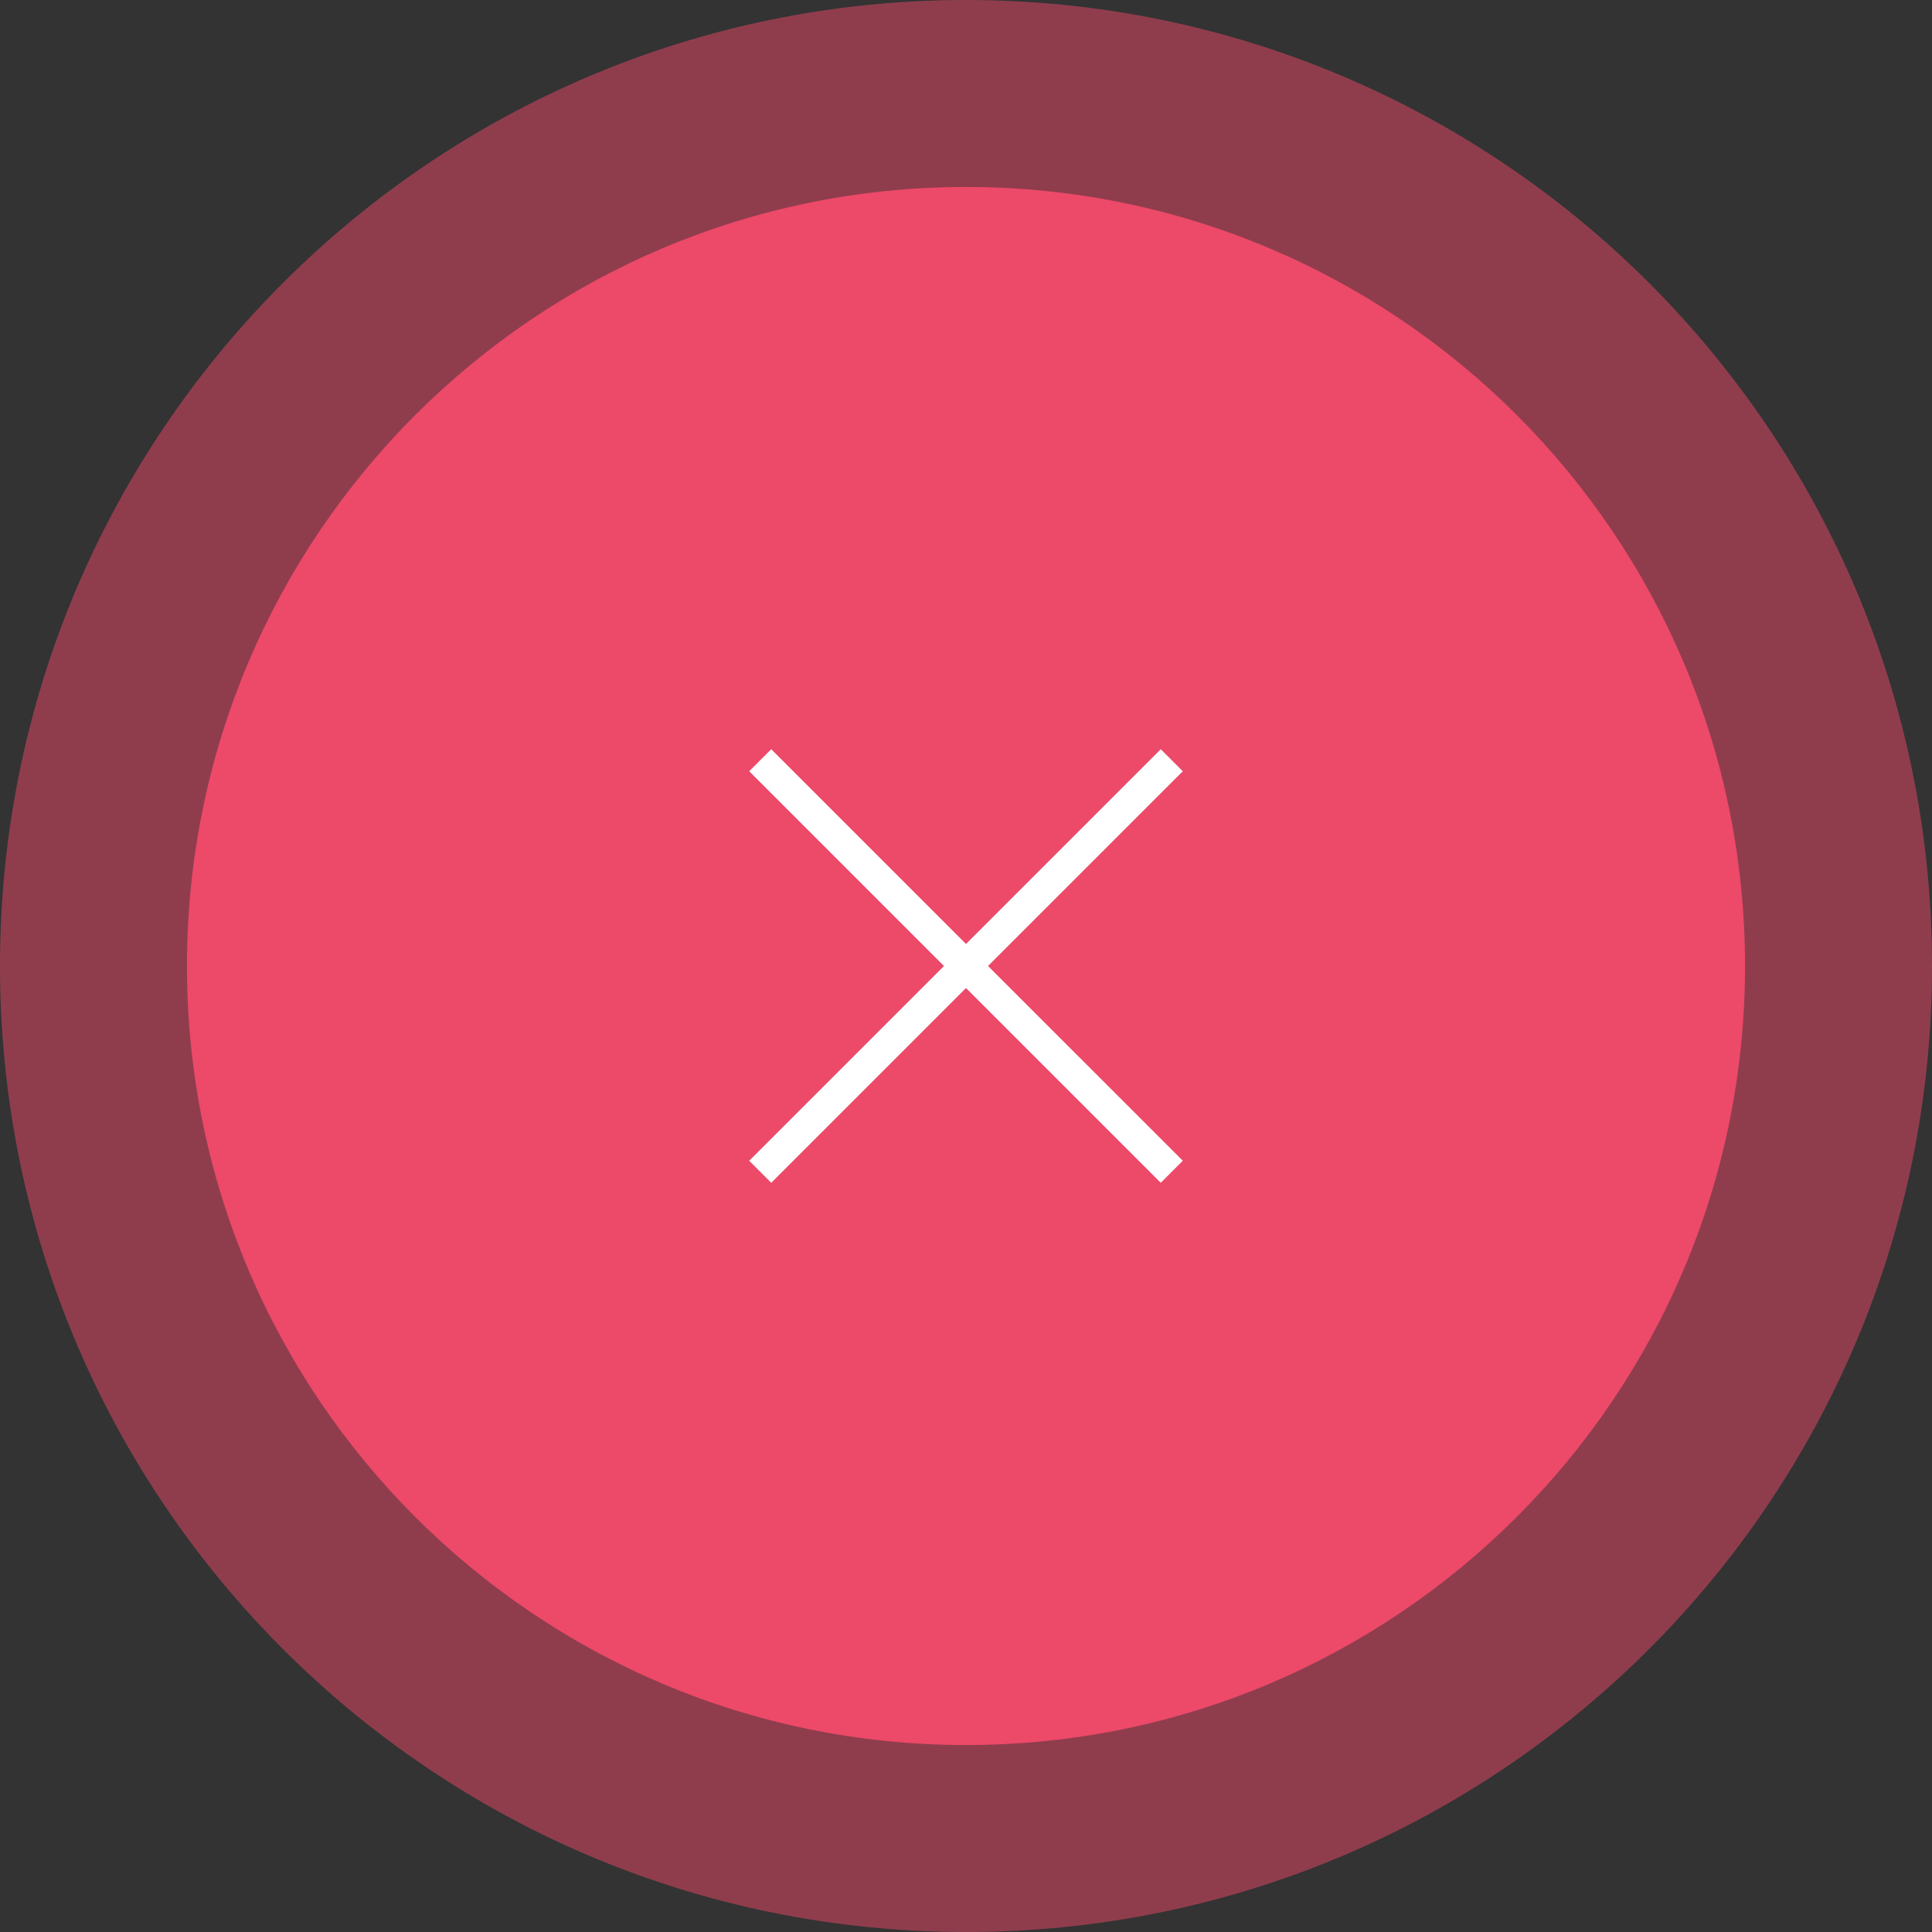
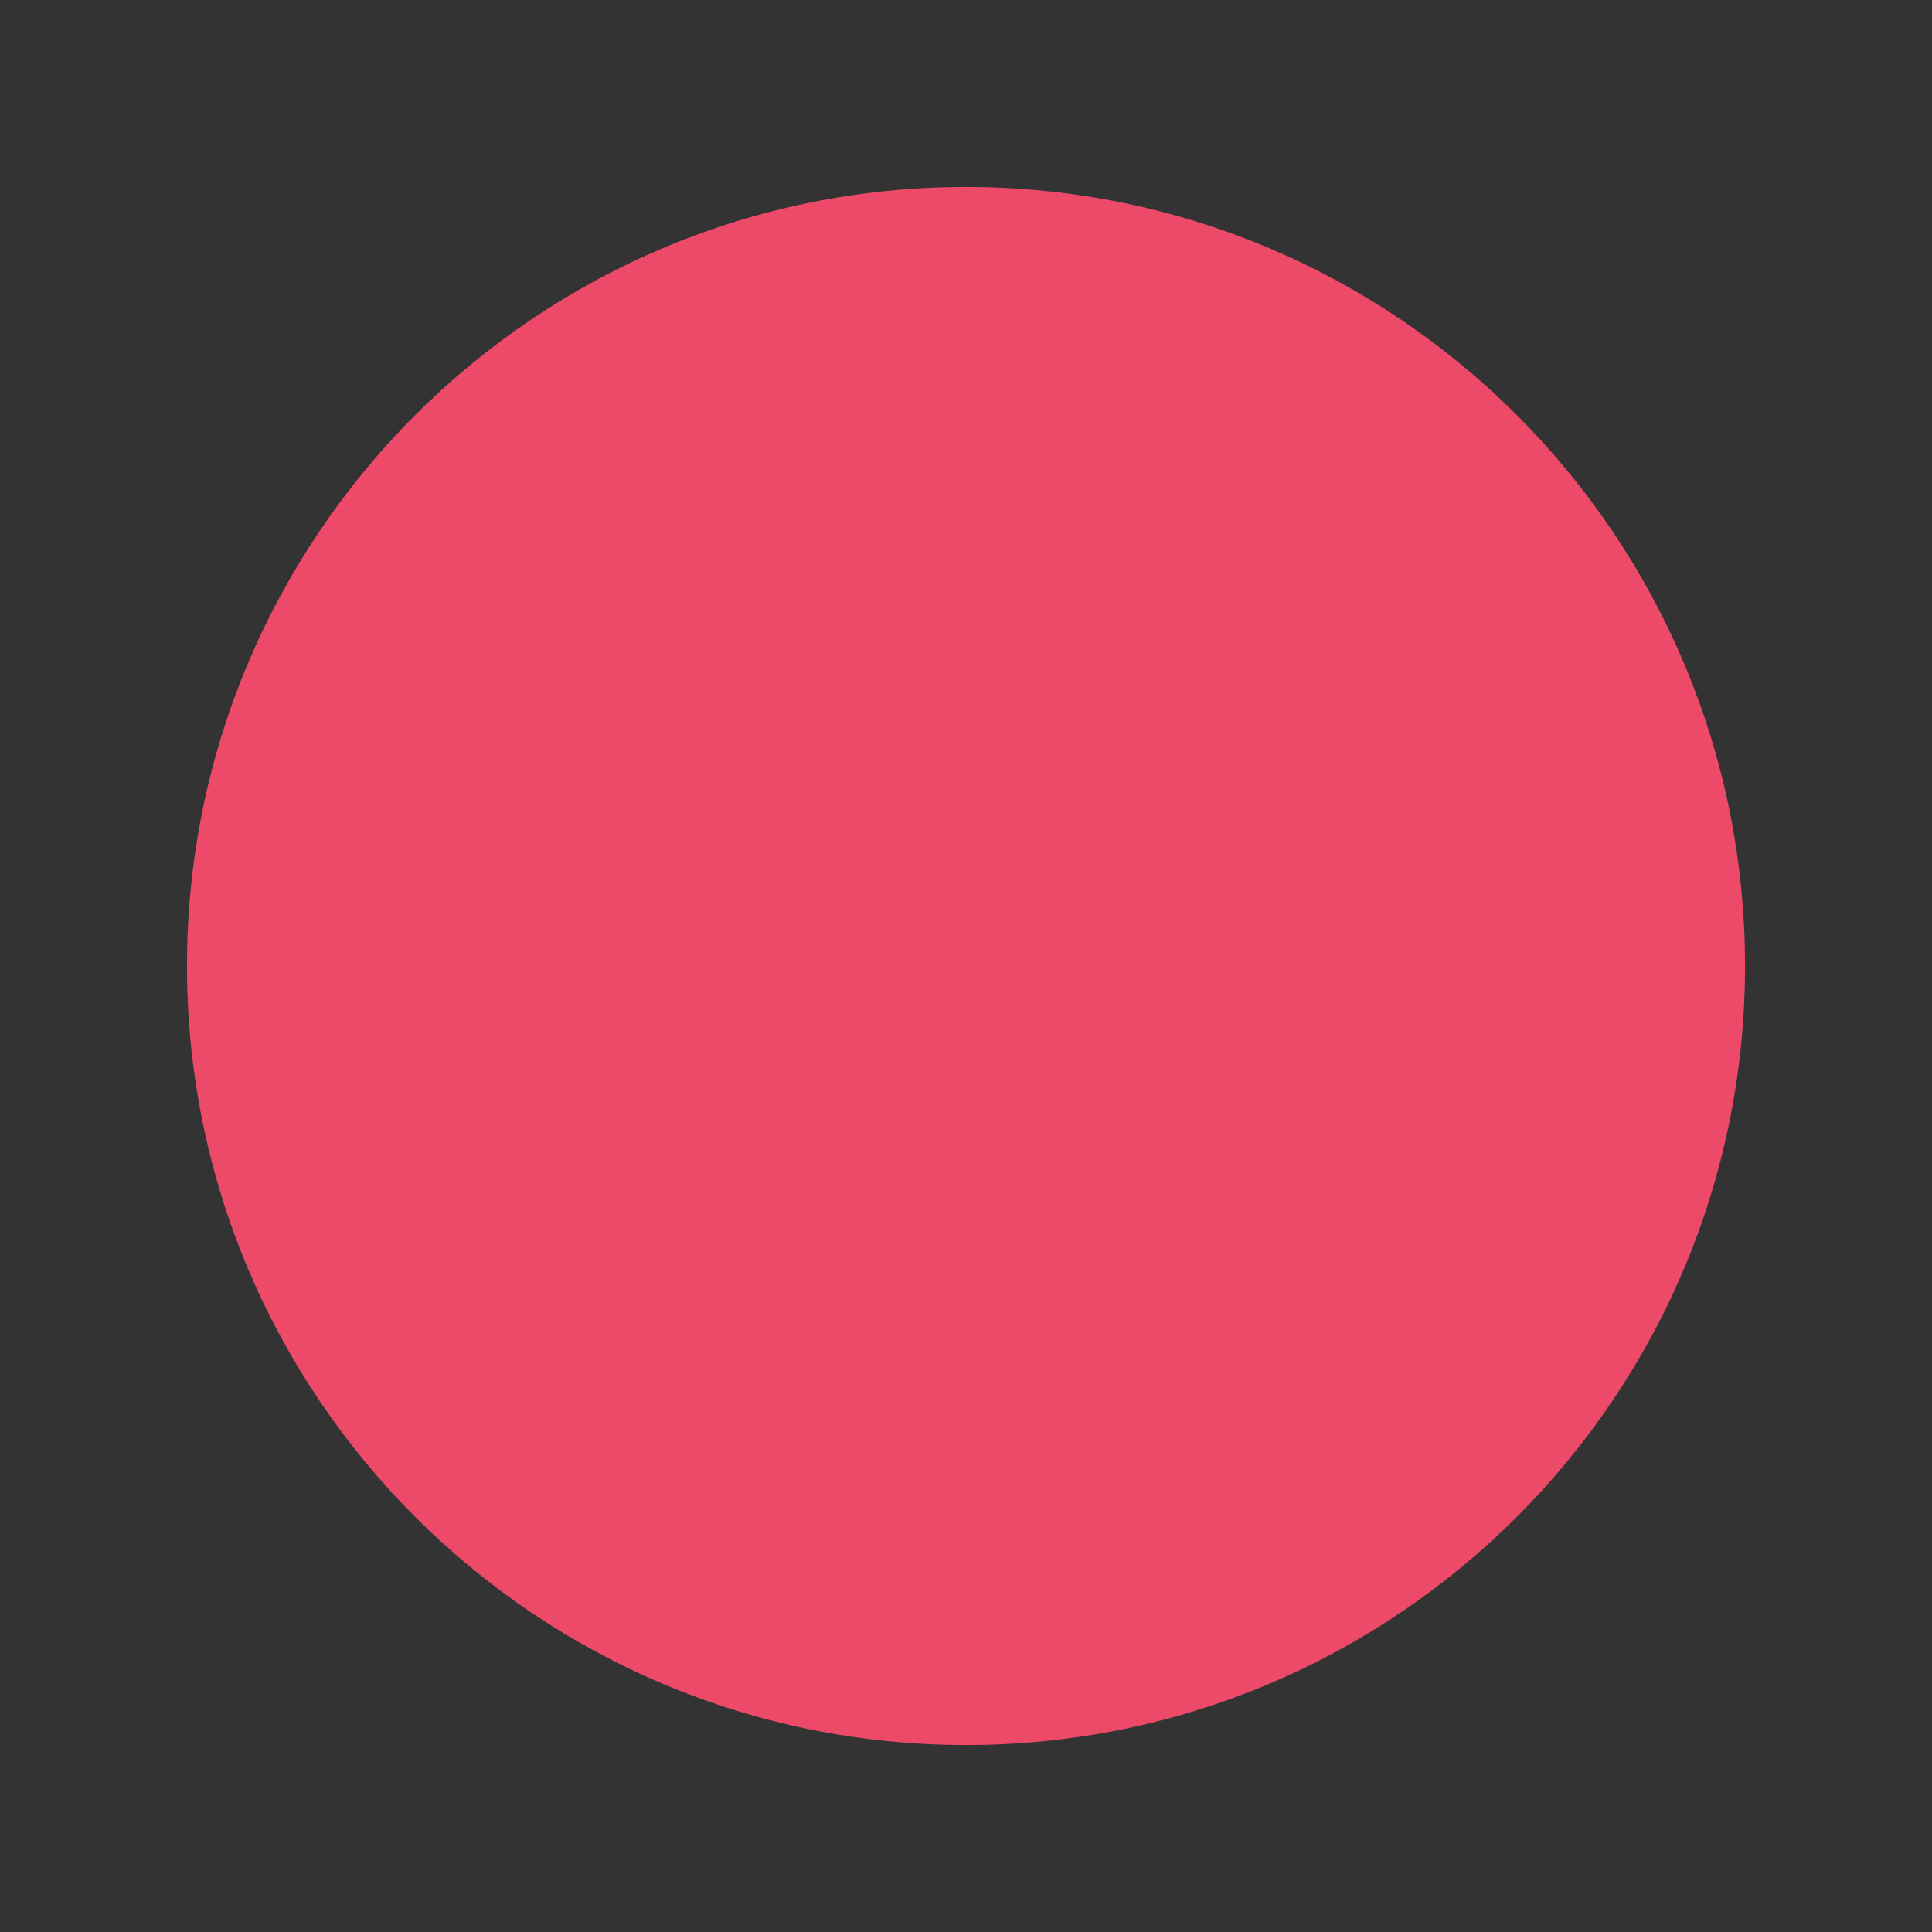
<svg xmlns="http://www.w3.org/2000/svg" width="124" height="124" viewBox="0 0 124 124" fill="none">
  <rect x="0" y="0" width="124" height="124" fill="#333333" stroke="none" />
-   <path opacity="0.5" d="M62 124C96.242 124 124 96.242 124 62C124 27.758 96.242 0 62 0C27.758 0 0 27.758 0 62C0 96.242 27.758 124 62 124Z" fill="#ED4969" />
  <path d="M62 112C89.614 112 112 89.614 112 62C112 34.386 89.614 12 62 12C34.386 12 12 34.386 12 62C12 89.614 34.386 112 62 112Z" fill="#ED4969" />
-   <path d="M74.5 74.498L62 62L49.5 74.5" stroke="white" stroke-width="2" stroke-linecap="square" stroke-linejoin="round" />
-   <path d="M74.5 49.5L62 62L49.5 49.5" stroke="white" stroke-width="2" stroke-linecap="square" stroke-linejoin="round" />
</svg>